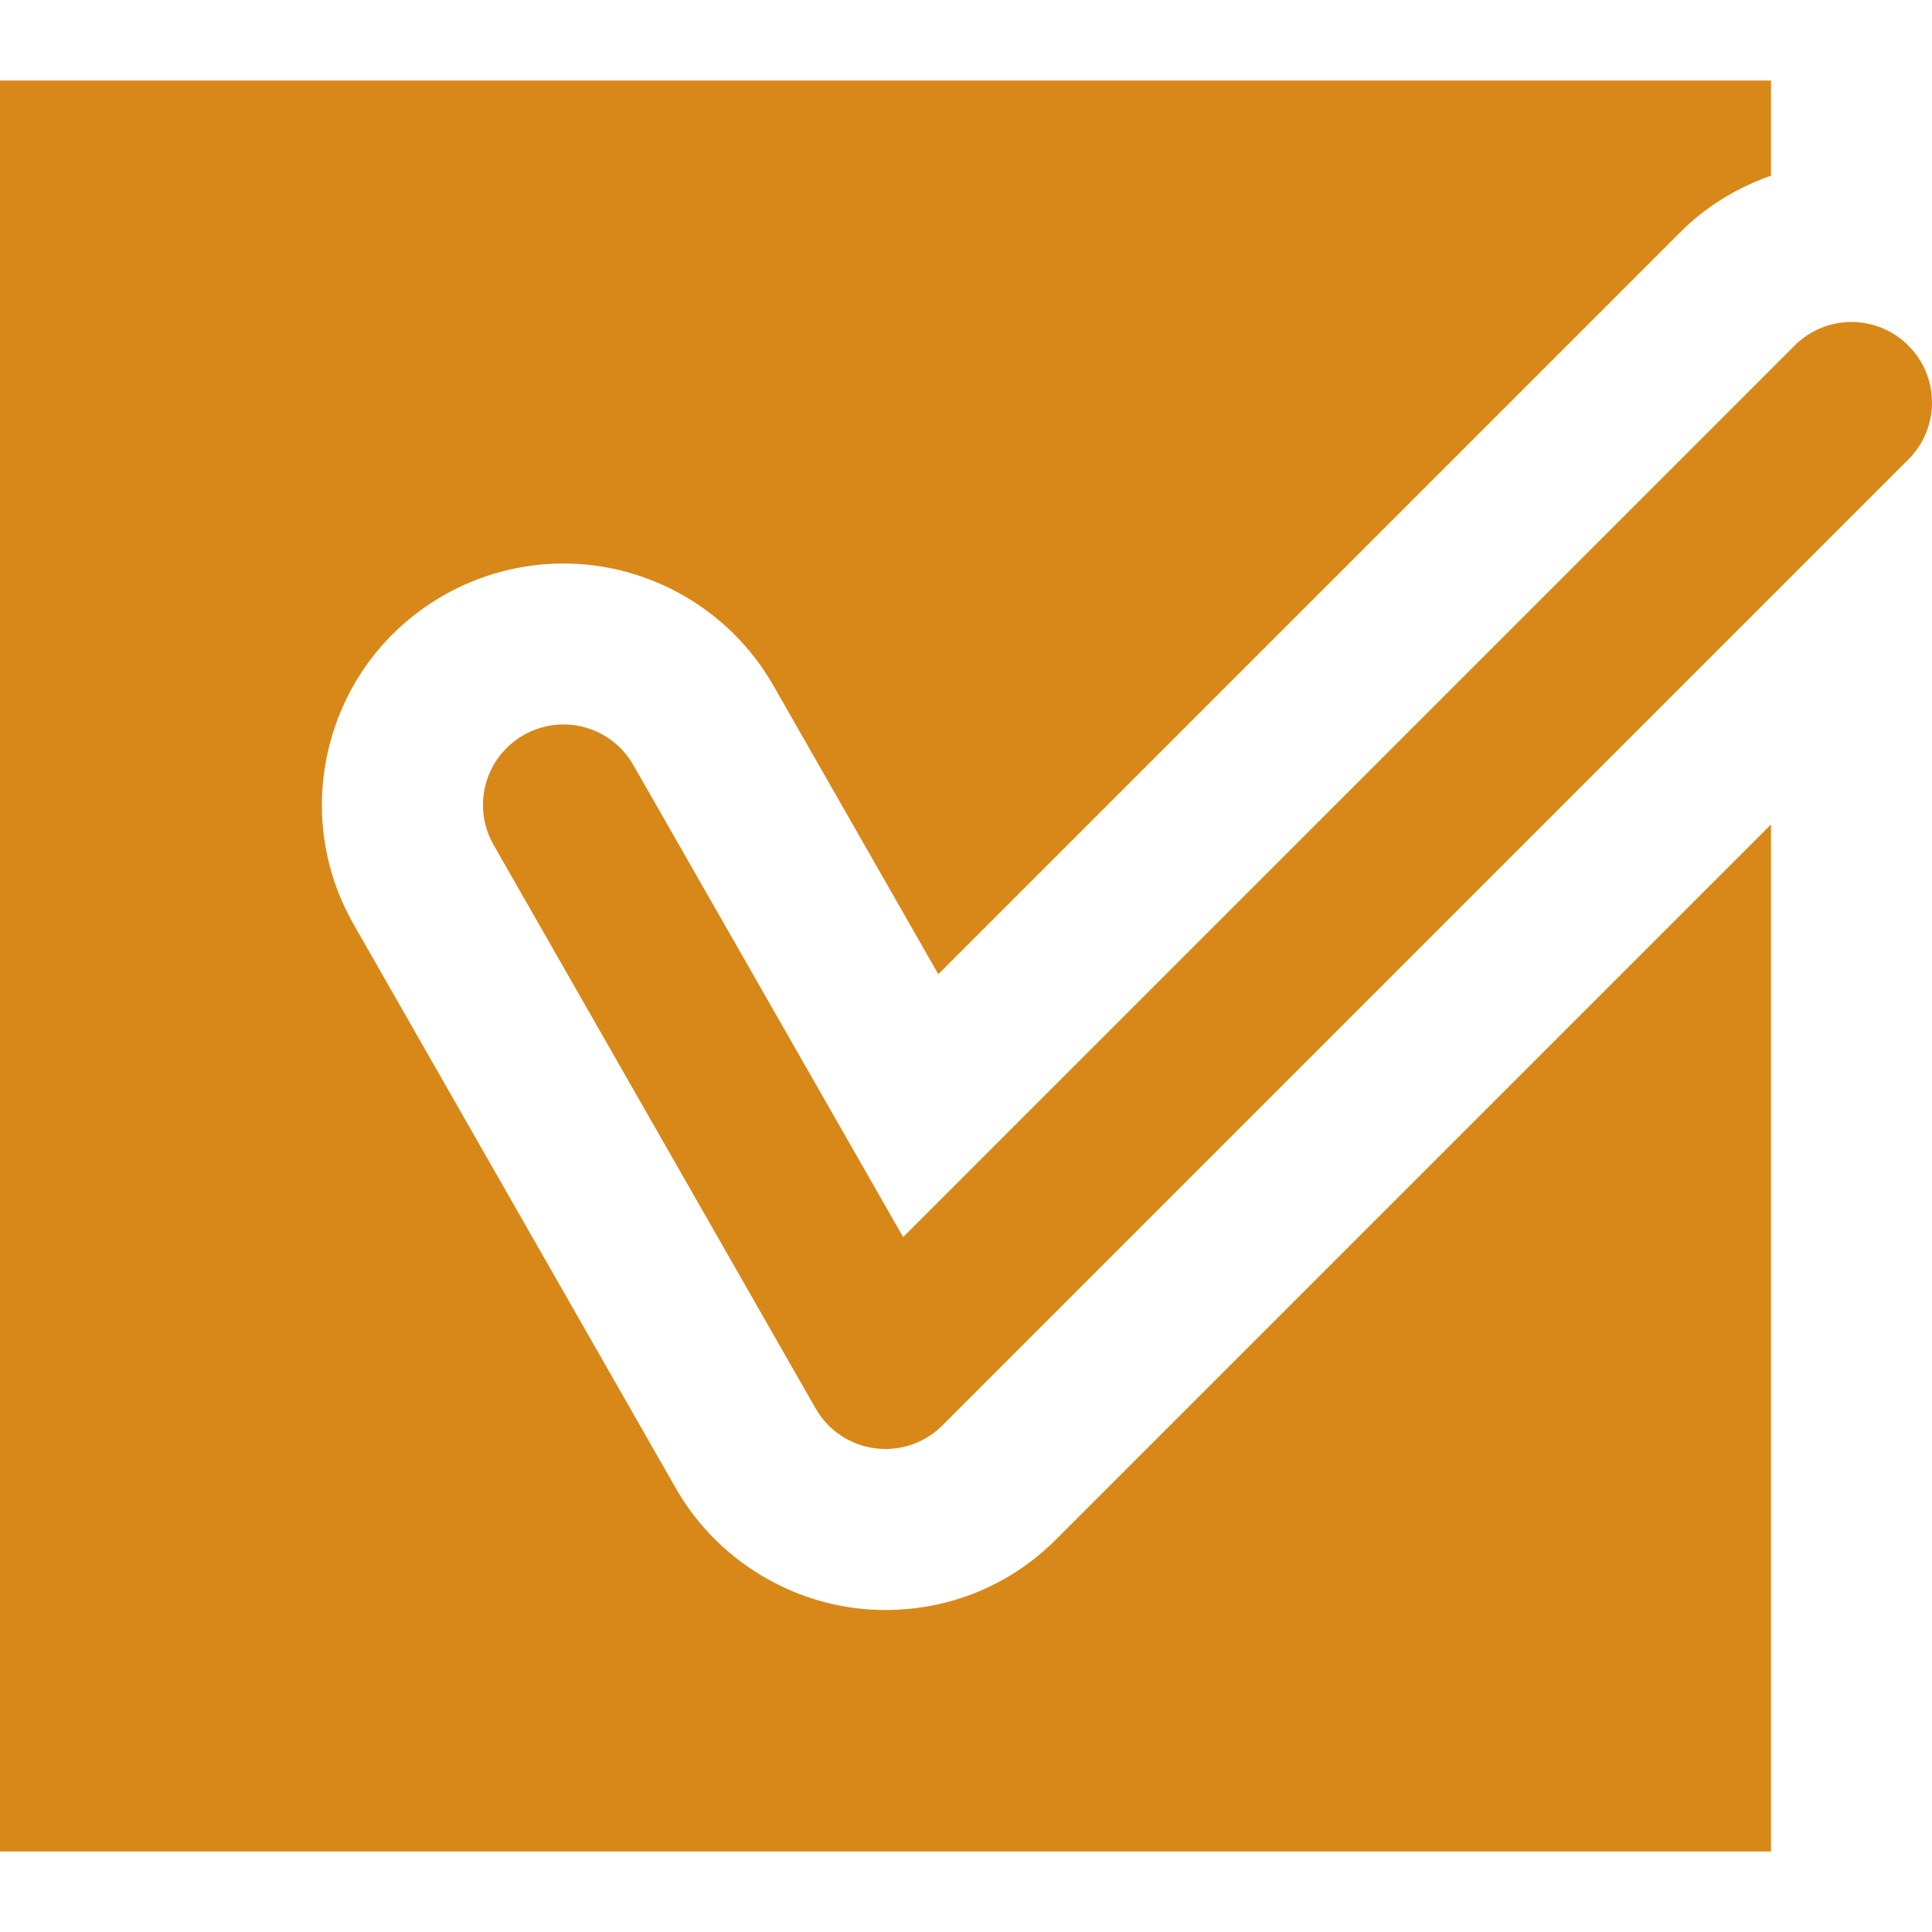
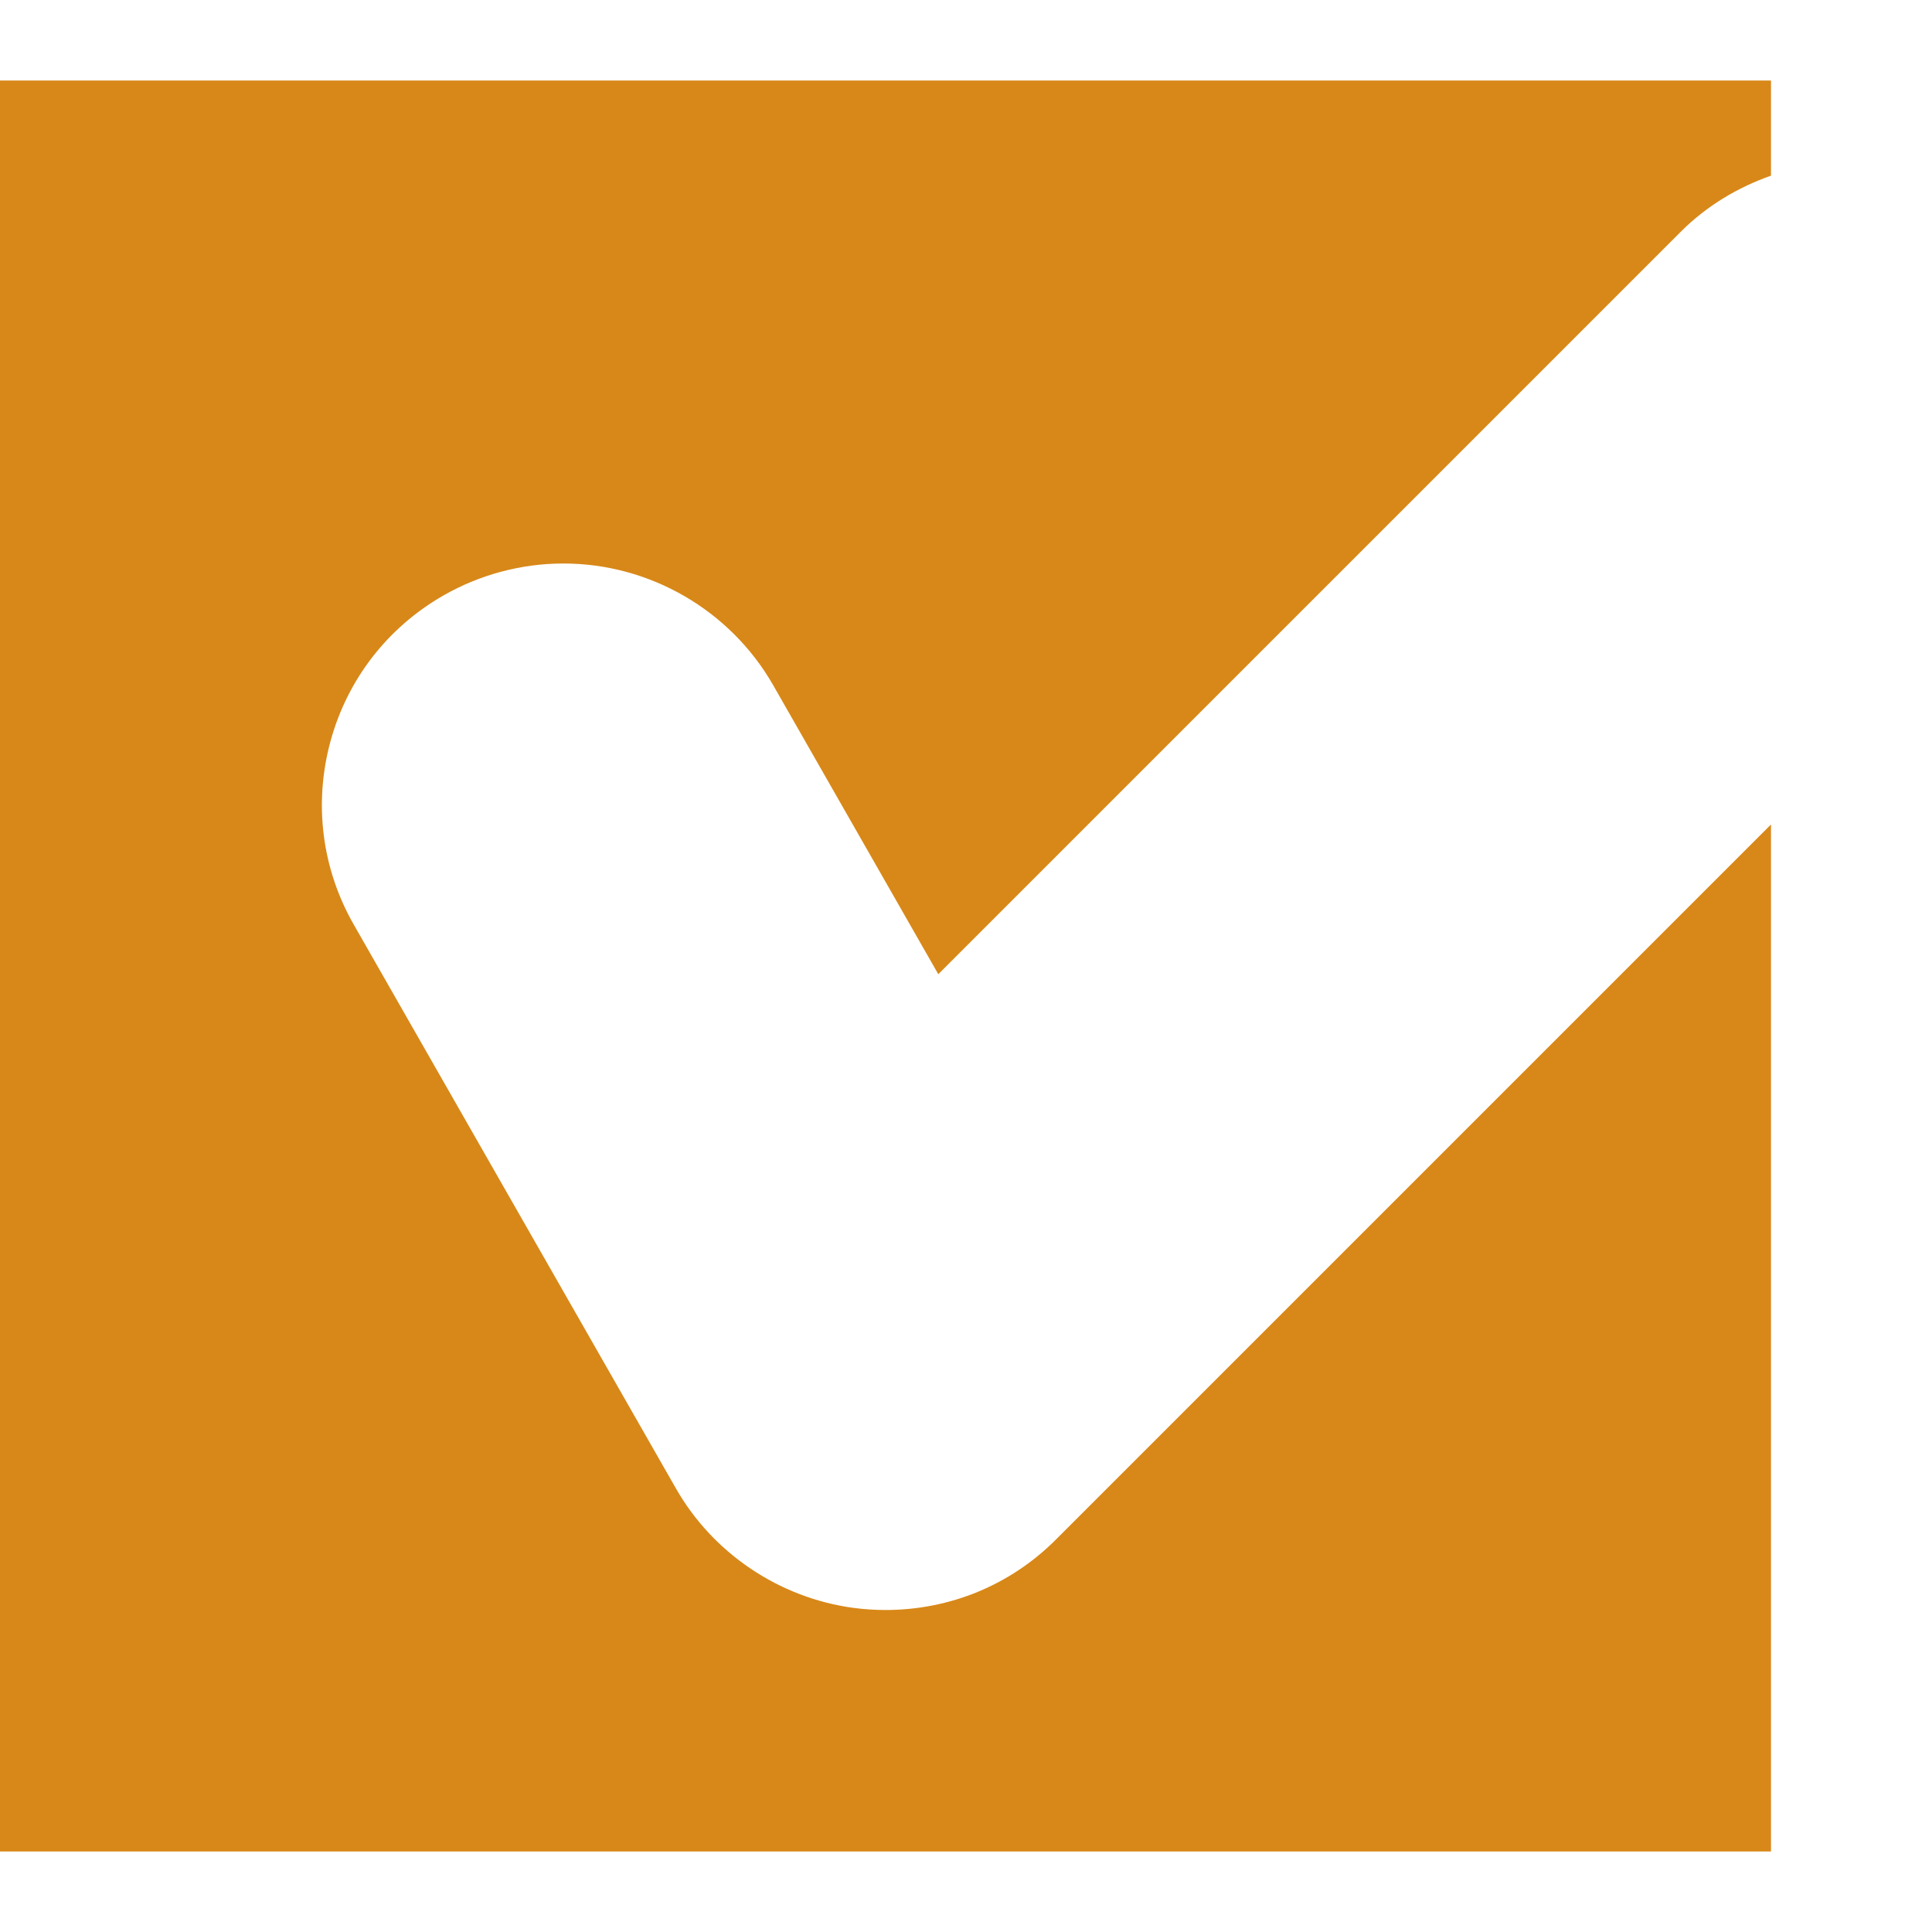
<svg xmlns="http://www.w3.org/2000/svg" xmlns:ns1="http://sodipodi.sourceforge.net/DTD/sodipodi-0.dtd" xmlns:ns2="http://www.inkscape.org/namespaces/inkscape" fill="#000000" height="800px" width="800px" version="1.1" id="Layer_1" viewBox="0 0 512.005 512.005" xml:space="preserve" ns1:docname="icon.svg" ns2:version="1.3 (0e150ed6c4, 2023-07-21)">
  <defs id="defs4" />
  <ns1:namedview id="namedview4" pagecolor="#505050" bordercolor="#ffffff" borderopacity="1" ns2:showpageshadow="0" ns2:pageopacity="0" ns2:pagecheckerboard="1" ns2:deskcolor="#505050" ns2:zoom="1.0275" ns2:cx="400.48662" ns2:cy="400" ns2:window-width="1920" ns2:window-height="1018" ns2:window-x="-6" ns2:window-y="-6" ns2:window-maximized="1" ns2:current-layer="Layer_1" />
  <g id="g4" style="fill:#d88818;fill-opacity:1">
    <g id="g3" style="fill:#d88818;fill-opacity:1">
      <g id="g2" style="fill:#d88818;fill-opacity:1">
        <path d="M234.667,426.669c-2.816,0-5.675-0.192-8.469-0.555c-19.691-2.645-37.312-14.507-47.104-31.723L93.781,245.08     c-8.491-14.827-10.688-32.085-6.208-48.597c4.501-16.491,15.168-30.229,30.016-38.72c9.643-5.504,20.629-8.427,31.723-8.427     c22.891,0,44.181,12.352,55.573,32.213l43.776,76.629L445.419,61.421c6.848-6.848,15.04-11.733,23.915-14.869V21.336H0v469.333     h469.333V218.499L279.915,407.917C267.883,420.013,251.797,426.669,234.667,426.669z" id="path1" style="fill:#d88818;fill-opacity:1" />
-         <path d="M505.749,91.587c-8.341-8.341-21.824-8.341-30.165,0L239.339,327.832l-71.488-125.077     c-5.845-10.24-18.88-13.803-29.099-7.936c-10.24,5.845-13.803,18.88-7.936,29.099l85.333,149.333     c3.285,5.781,9.109,9.685,15.68,10.56c0.939,0.128,1.899,0.192,2.837,0.192c5.632,0,11.072-2.219,15.083-6.251l256-256     C514.091,113.411,514.091,99.928,505.749,91.587z" id="path2" style="fill:#d88818;fill-opacity:1" />
      </g>
    </g>
  </g>
</svg>